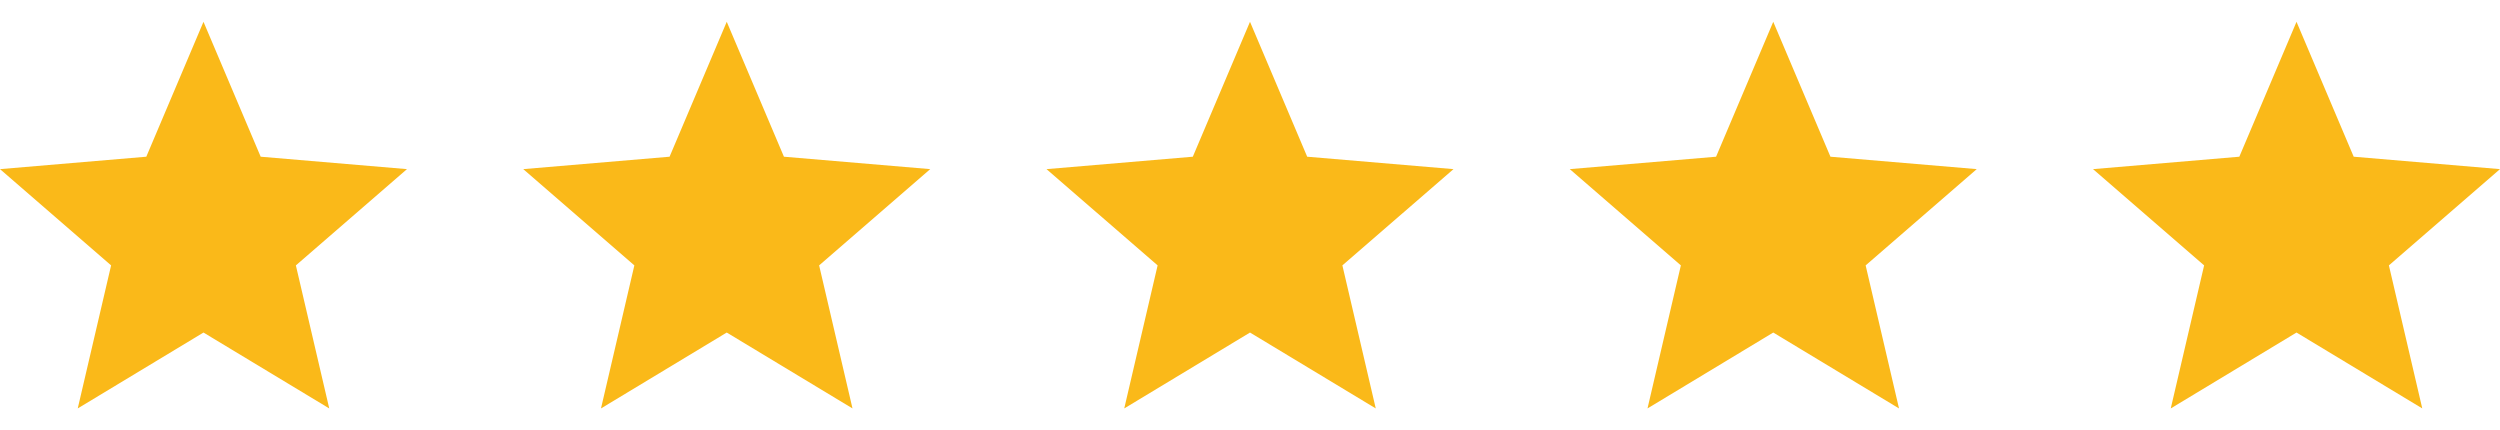
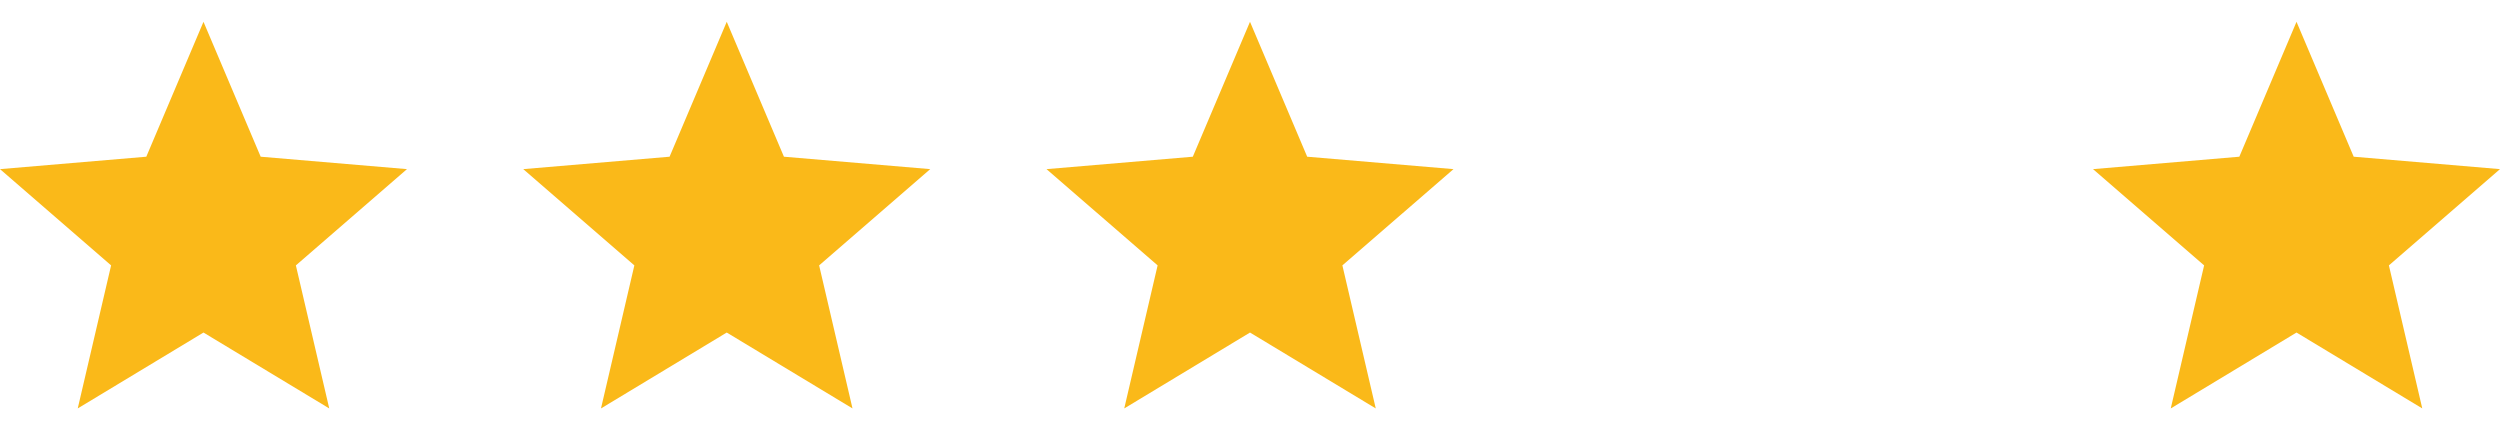
<svg xmlns="http://www.w3.org/2000/svg" width="215" height="37" viewBox="0 0 215 37" fill="none">
  <path d="M17.5 28.598L28.315 35.125L25.445 22.823L35 14.545L22.418 13.477L17.5 1.875L12.582 13.477L0 14.545L9.555 22.823L6.685 35.125L17.5 28.598Z" fill="#FAB919" />
  <path d="M62.5 28.598L73.315 35.125L70.445 22.823L80 14.545L67.418 13.477L62.5 1.875L57.583 13.477L45 14.545L54.555 22.823L51.685 35.125L62.5 28.598Z" fill="#FAB919" />
  <path d="M107.5 28.598L118.315 35.125L115.445 22.823L125 14.545L112.418 13.477L107.5 1.875L102.582 13.477L90 14.545L99.555 22.823L96.685 35.125L107.5 28.598Z" fill="#FAB919" />
-   <path d="M152.5 28.598L163.315 35.125L160.445 22.823L170 14.545L157.418 13.477L152.5 1.875L147.582 13.477L135 14.545L144.555 22.823L141.685 35.125L152.5 28.598Z" fill="#FAB919" />
  <path d="M197.5 28.598L208.315 35.125L205.445 22.823L215 14.545L202.418 13.477L197.5 1.875L192.582 13.477L180 14.545L189.555 22.823L186.685 35.125L197.5 28.598Z" fill="#FAB919" />
</svg>